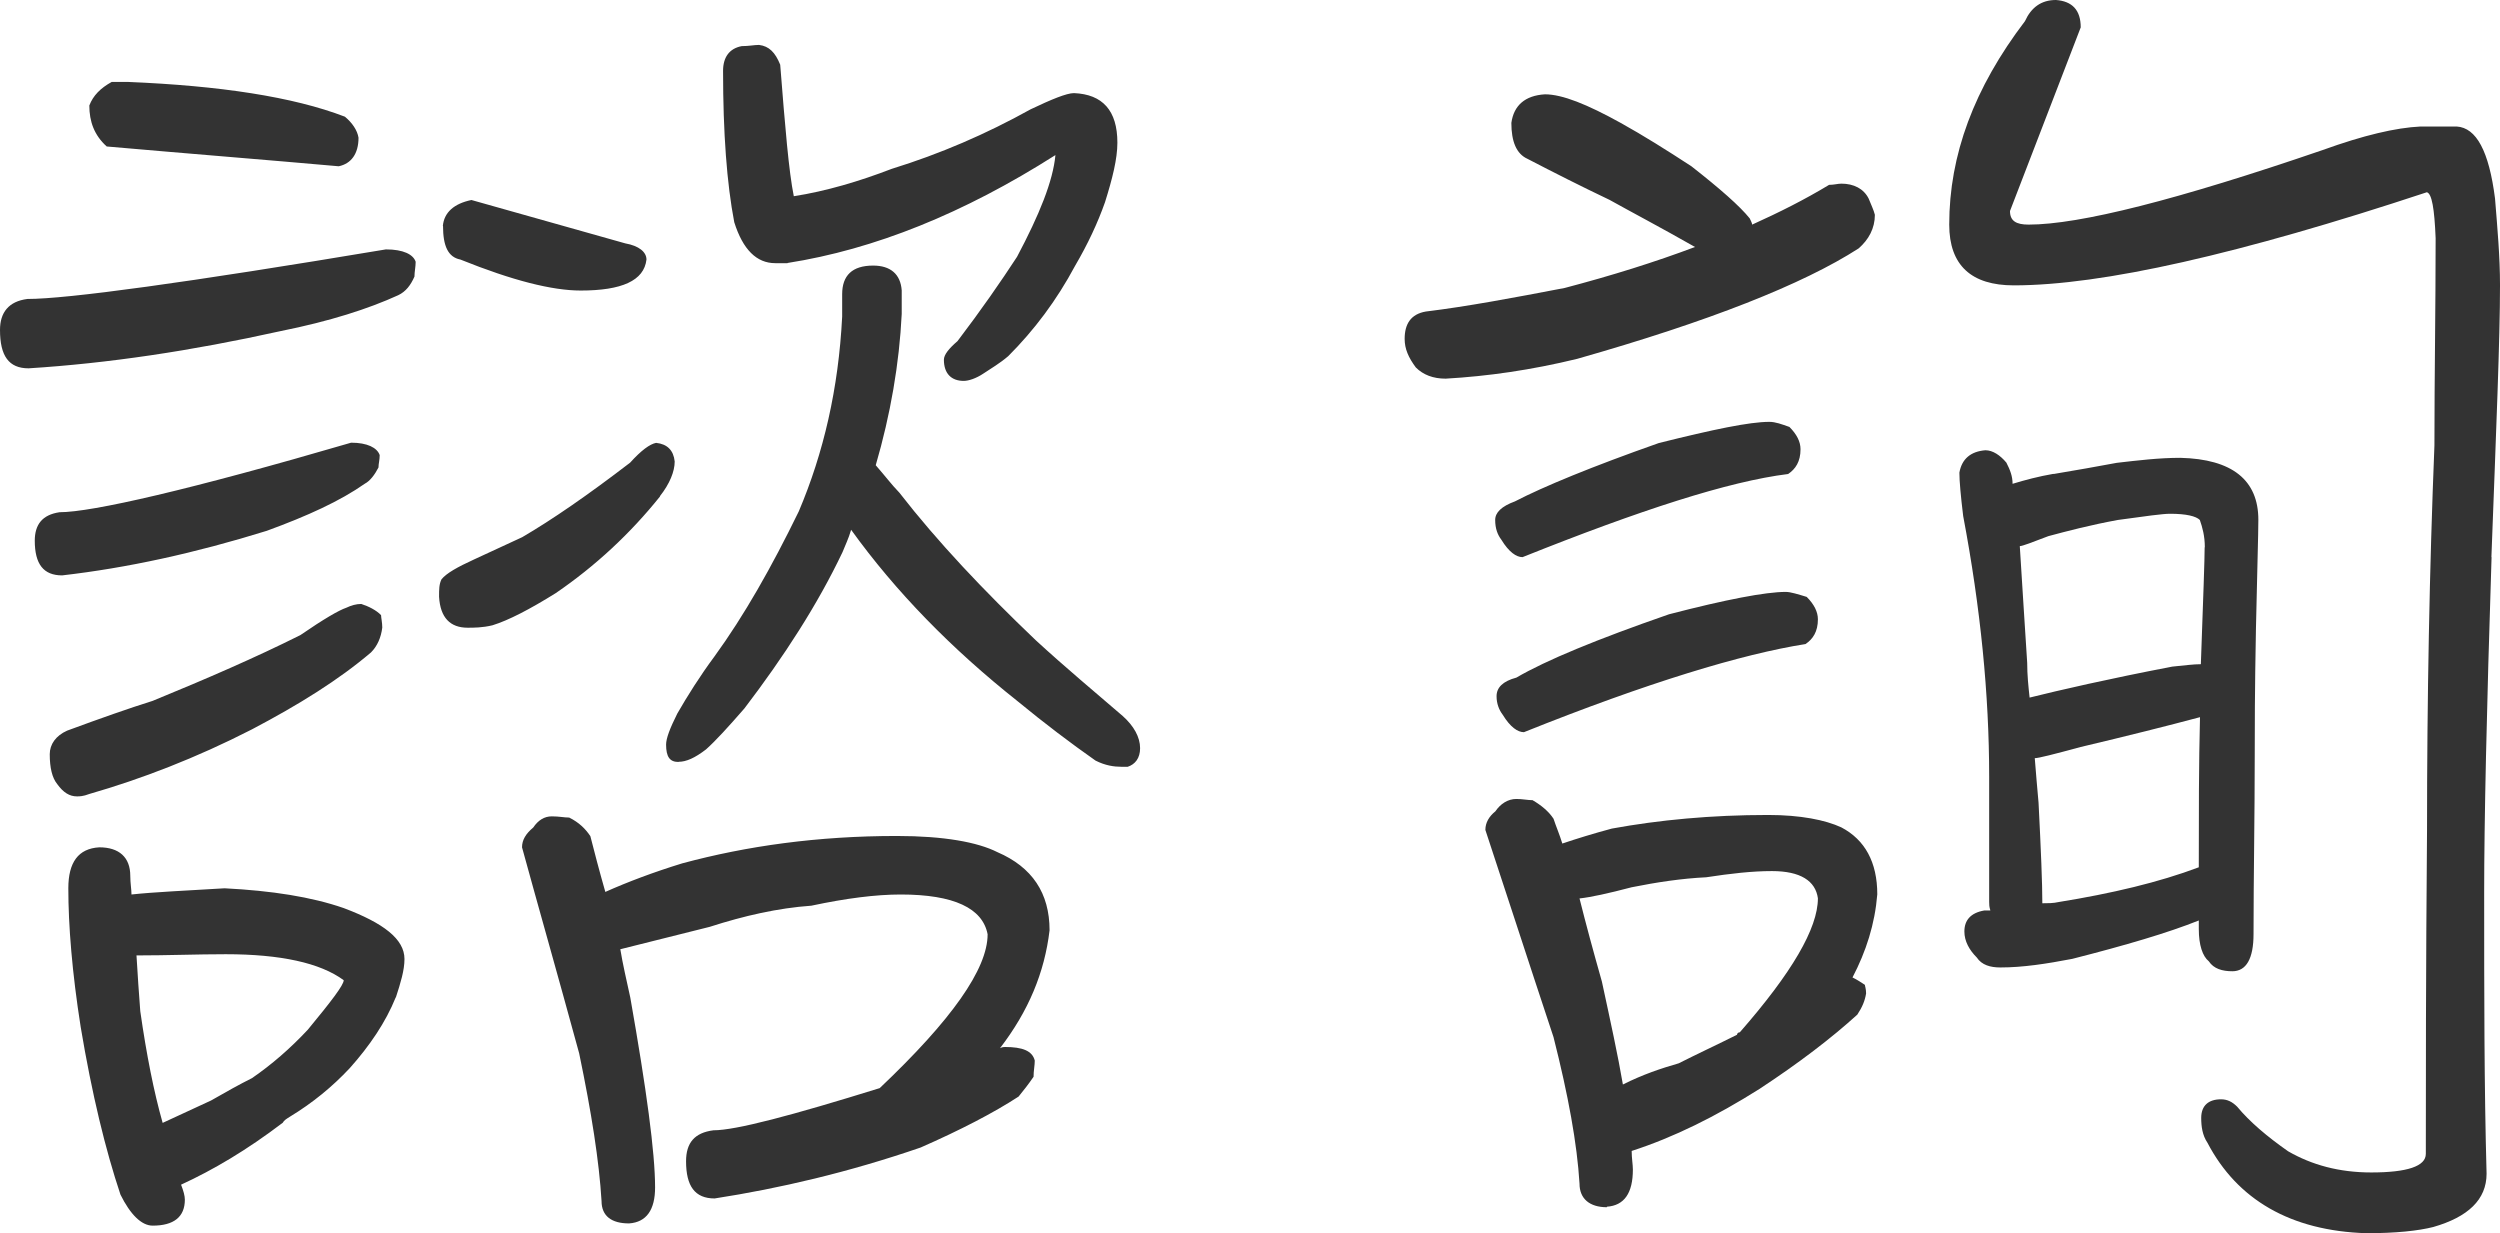
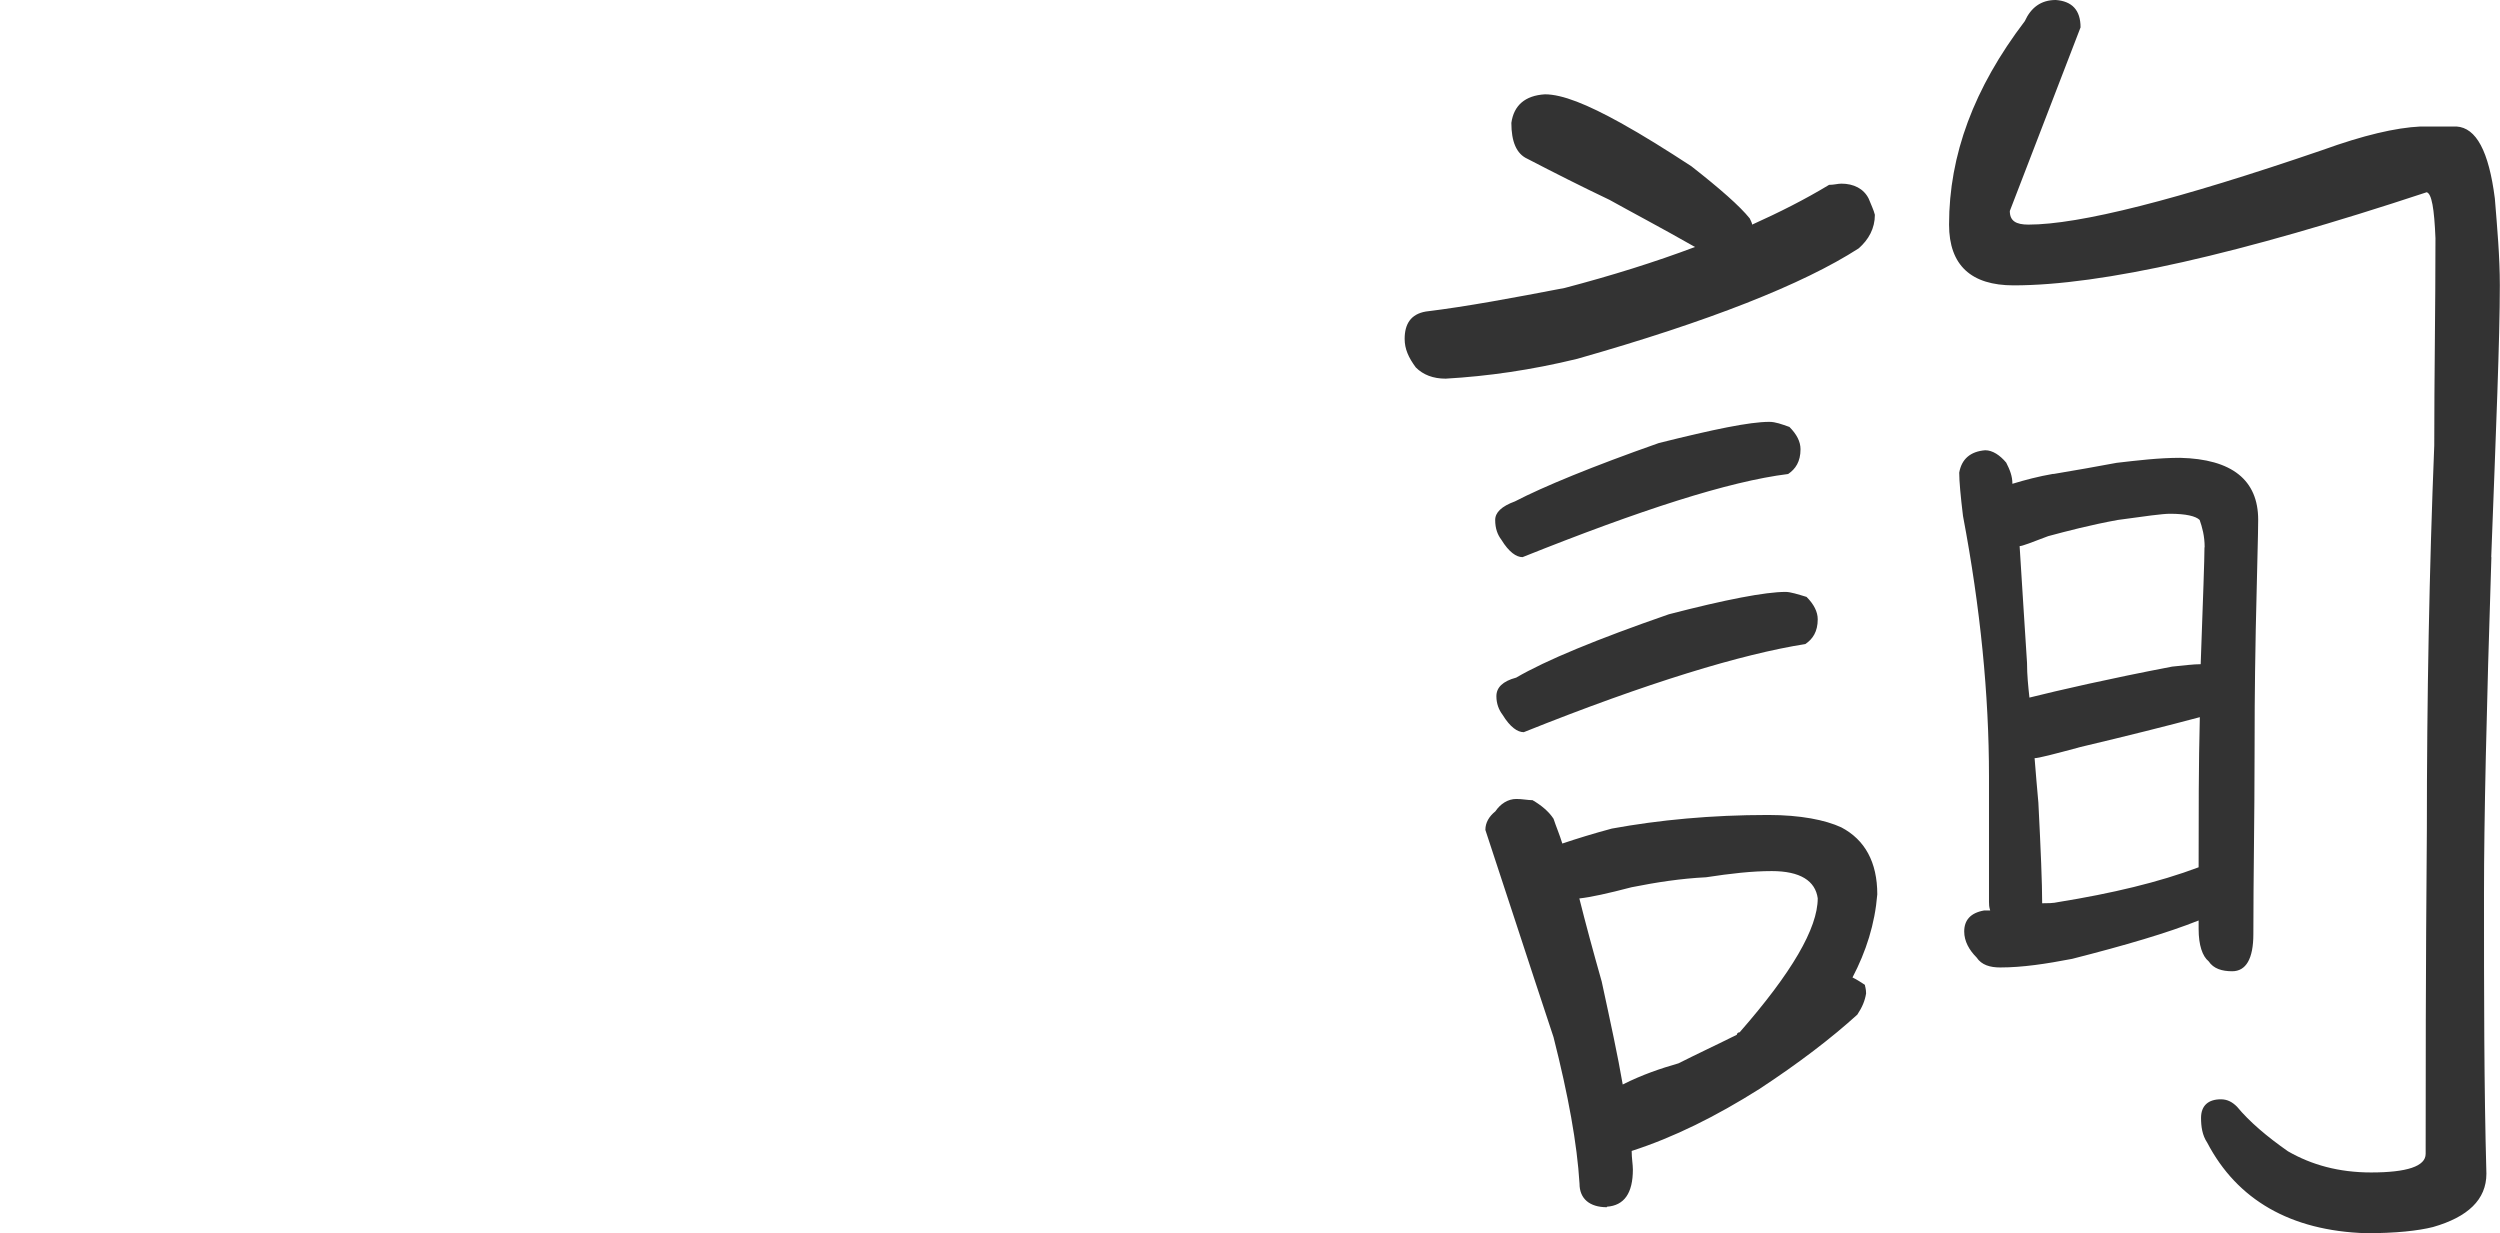
<svg xmlns="http://www.w3.org/2000/svg" width="145.25" height="71.65" viewBox="0 0 145.25 71.65">
  <defs>
    <style>.d{fill:#333;}</style>
  </defs>
  <g id="a" />
  <g id="b">
    <g id="c">
      <g>
-         <path class="d" d="M0,19.17c0-1.01,.5-1.66,1.59-1.8,2.31,0,9.23-.94,20.83-2.88,1.01,0,1.59,.29,1.73,.72,0,.29-.07,.58-.07,.86-.22,.5-.5,.87-.94,1.08-1.73,.79-3.96,1.51-6.85,2.09-5.19,1.15-10.02,1.87-14.63,2.16-1.15,0-1.66-.72-1.66-2.23Zm2.02,12.25c0-.94,.43-1.51,1.44-1.66,1.87,0,7.57-1.3,16.94-4.04,.94,0,1.51,.29,1.66,.72,0,.29-.07,.5-.07,.72-.22,.43-.5,.79-.79,.94-1.44,1.01-3.32,1.87-5.7,2.74-4.18,1.3-8.14,2.16-11.89,2.59-1.08,0-1.59-.65-1.59-2.02Zm19.53,6.49c-1.87,1.59-4.18,3.03-6.92,4.47-3.24,1.66-6.42,2.88-9.44,3.75-.36,.14-.58,.14-.72,.14-.43,0-.79-.22-1.15-.72-.29-.36-.43-.94-.43-1.73,0-.58,.36-1.08,1.01-1.37,1.95-.72,3.6-1.3,4.97-1.73,3.17-1.3,5.98-2.52,8.58-3.82,1.37-.94,2.23-1.44,2.67-1.59,.29-.14,.58-.22,.87-.22,.43,.14,.87,.36,1.15,.65,0,.14,.07,.43,.07,.72-.07,.58-.29,1.08-.65,1.44Zm1.44,20.04c-.58,1.44-1.51,2.81-2.67,4.11-1.01,1.08-2.16,2.02-3.46,2.81-.22,.14-.36,.22-.43,.36-2.09,1.59-4.04,2.74-5.91,3.6,.14,.36,.22,.65,.22,.87,0,1.01-.65,1.51-1.87,1.51-.65,0-1.3-.65-1.87-1.8-.87-2.6-1.66-5.84-2.31-9.73-.5-3.17-.72-5.91-.72-8.07,0-1.51,.58-2.31,1.8-2.38,1.15,0,1.8,.58,1.8,1.66,0,.43,.07,.79,.07,1.08,1.3-.14,3.1-.22,5.41-.36,2.74,.14,5.05,.5,6.92,1.15,2.31,.87,3.53,1.8,3.53,2.96,0,.65-.22,1.37-.5,2.23ZM6.2,8.51c-.72-.65-1.01-1.44-1.01-2.38,.22-.58,.65-1.01,1.3-1.37h.94c5.33,.22,9.59,.86,12.61,2.02,.43,.36,.72,.79,.79,1.22,0,.94-.43,1.51-1.15,1.66-4.04-.36-8.58-.72-13.48-1.15Zm1.95,50.24c.36,2.52,.79,4.69,1.3,6.49,1.08-.5,2.02-.94,2.81-1.3,.87-.5,1.66-.94,2.38-1.3,1.15-.79,2.23-1.73,3.24-2.81,1.37-1.66,2.09-2.6,2.09-2.88-1.37-1.01-3.68-1.51-6.85-1.51-1.66,0-3.39,.07-5.19,.07,.07,1.15,.14,2.23,.22,3.24Zm30.2-29.91c-1.73,2.16-3.75,4.04-6.06,5.62-1.51,.94-2.74,1.58-3.68,1.87-.58,.14-1.08,.14-1.44,.14-1.01,0-1.59-.58-1.66-1.8,0-.43,0-.72,.14-1.01,.29-.36,.94-.72,1.88-1.15,1.08-.5,2.02-.94,2.81-1.3,1.73-1.01,3.82-2.45,6.27-4.33,.65-.72,1.15-1.08,1.51-1.15,.65,.07,1.01,.43,1.08,1.08,0,.58-.29,1.3-.86,2.02Zm-12.62-15.71c.07-.79,.65-1.3,1.66-1.51l8.94,2.52c.79,.14,1.23,.5,1.23,.94-.14,1.23-1.44,1.8-3.82,1.8-1.66,0-3.96-.58-6.99-1.8-.72-.14-1.01-.79-1.01-1.95Zm10.81,57.95c-1.01,0-1.59-.43-1.59-1.3-.14-2.31-.58-5.12-1.3-8.58-1.3-4.76-2.45-8.79-3.32-11.97,0-.43,.22-.79,.65-1.15,.29-.43,.65-.65,1.08-.65s.72,.07,1.01,.07c.58,.29,.94,.65,1.23,1.08,.22,.86,.5,1.95,.87,3.24,1.3-.58,2.81-1.15,4.47-1.66,3.75-1.01,7.86-1.59,12.47-1.59,2.74,0,4.69,.36,5.84,.94,2.02,.87,3.03,2.38,3.03,4.54-.29,2.45-1.22,4.69-2.88,6.85,.14-.07,.22-.07,.29-.07,1.01,0,1.59,.22,1.73,.79,0,.29-.07,.58-.07,.94-.29,.43-.58,.79-.87,1.15-1.44,.94-3.39,1.95-5.69,2.96-4.18,1.44-8.22,2.38-11.97,2.96-1.15,0-1.66-.72-1.66-2.16,0-1.08,.5-1.66,1.59-1.8,1.3,0,4.54-.86,9.66-2.45,4.18-3.96,6.27-6.92,6.27-8.94-.29-1.51-1.95-2.31-5.05-2.31-1.44,0-3.17,.22-5.19,.65-1.95,.14-3.89,.58-5.91,1.23-2.88,.72-4.61,1.15-5.19,1.3,.14,.86,.36,1.8,.58,2.81,.94,5.33,1.44,9.01,1.44,11.03,0,1.3-.5,2.02-1.51,2.09Zm2.88-26.81c-.5,0-.72-.29-.72-1.01,0-.36,.22-.94,.65-1.8,.58-1.01,1.3-2.16,2.16-3.32,1.73-2.38,3.32-5.19,4.9-8.43,1.44-3.39,2.31-7.14,2.52-11.32v-1.3c0-1.08,.58-1.66,1.8-1.66,1.01,0,1.59,.5,1.66,1.44v1.37c-.14,2.88-.65,5.84-1.51,8.79,.51,.58,.94,1.15,1.37,1.59,2.24,2.88,4.9,5.69,7.93,8.58,1.73,1.59,3.46,3.03,5.05,4.4,.65,.58,1.01,1.23,1.01,1.87,0,.58-.29,.94-.72,1.08h-.36c-.43,0-.94-.07-1.51-.36-1.44-1.01-2.96-2.16-4.54-3.46-3.82-3.03-7.06-6.34-9.66-9.95-.14,.5-.36,.94-.5,1.3-1.44,3.03-3.39,6.05-5.7,9.08-.94,1.08-1.66,1.87-2.23,2.38-.65,.5-1.15,.72-1.59,.72Zm6.34-28.98h-.72c-1.08,0-1.88-.79-2.38-2.38-.43-2.24-.65-5.19-.65-8.79,0-.79,.36-1.3,1.08-1.44,.43,0,.72-.07,1.01-.07,.58,.07,.94,.43,1.23,1.15,.29,3.68,.5,6.2,.79,7.64,1.87-.29,3.82-.87,5.69-1.59,2.81-.87,5.48-2.02,8.07-3.46,1.22-.58,2.09-.94,2.52-.94,1.66,.07,2.52,1.01,2.52,2.88,0,.94-.29,2.09-.72,3.46-.43,1.22-1.01,2.45-1.73,3.68-1.08,2.02-2.38,3.75-3.89,5.26-.5,.43-1.01,.72-1.44,1.01-.43,.29-.87,.43-1.15,.43-.72,0-1.15-.43-1.15-1.23,0-.29,.29-.65,.79-1.08,1.37-1.8,2.52-3.46,3.46-4.9,1.3-2.45,2.09-4.4,2.23-5.91-5.33,3.39-10.52,5.48-15.57,6.27Z" />
-         <path class="d" d="M106.98,10.67c.72,0,1.3,.29,1.59,.87,.14,.36,.29,.65,.36,.94,0,.79-.36,1.44-.94,1.95-3.24,2.09-8.72,4.25-16.36,6.42-2.67,.65-5.19,1.01-7.64,1.15-.72,0-1.3-.22-1.73-.65-.43-.58-.65-1.08-.65-1.66,0-.87,.36-1.44,1.23-1.59,2.38-.29,5.05-.79,8.07-1.37,2.74-.72,5.26-1.51,7.57-2.38-2.02-1.15-3.68-2.02-4.97-2.74-1.66-.79-3.24-1.59-4.76-2.38-.65-.29-.94-1.01-.94-2.09,.14-1.01,.79-1.59,1.95-1.66,1.01,0,2.45,.58,4.4,1.66,1.3,.72,2.67,1.58,4.11,2.52,1.66,1.3,2.81,2.31,3.39,3.03,.07,.14,.14,.29,.14,.36,1.59-.72,3.03-1.44,4.47-2.31,.29,0,.5-.07,.72-.07Zm-13.62,59.47c-1.01,0-1.59-.5-1.59-1.37-.14-2.31-.65-5.12-1.51-8.51-1.58-4.76-2.88-8.79-3.96-12.04,0-.43,.22-.79,.58-1.08,.29-.43,.72-.72,1.22-.72,.36,0,.65,.07,.94,.07,.5,.29,.94,.65,1.22,1.08,.14,.43,.36,.94,.51,1.44,.86-.29,1.8-.58,2.88-.87,2.74-.5,5.77-.79,9.08-.79,1.88,0,3.32,.29,4.25,.72,1.37,.72,2.09,2.02,2.09,3.89-.14,1.73-.65,3.32-1.44,4.83,.29,.14,.5,.29,.72,.43,0,.07,.07,.22,.07,.5-.07,.43-.22,.79-.51,1.23-1.51,1.37-3.39,2.81-5.69,4.32-2.52,1.59-4.97,2.81-7.42,3.6,0,.43,.07,.79,.07,1.08,0,1.37-.5,2.09-1.51,2.16Zm10.6-45.34c.43,.43,.65,.86,.65,1.3,0,.72-.29,1.15-.72,1.44-3.46,.43-8.58,2.09-15.43,4.83-.36,0-.79-.29-1.23-1.01-.22-.29-.36-.65-.36-1.15,0-.43,.36-.79,1.15-1.08,1.66-.86,4.47-2.02,8.36-3.39,3.17-.79,5.26-1.23,6.42-1.23,.36,0,.72,.14,1.15,.29Zm1.01,9.88c.43,.43,.65,.87,.65,1.3,0,.72-.29,1.15-.72,1.44-3.68,.58-9.15,2.23-16.36,5.12-.36,0-.79-.29-1.23-1.01-.22-.29-.36-.65-.36-1.08,0-.5,.36-.87,1.15-1.08,1.73-1.01,4.69-2.23,8.87-3.68,3.31-.86,5.62-1.3,6.78-1.3,.29,0,.72,.14,1.22,.29Zm-3.89,25.3c3.03-3.46,4.54-6.05,4.54-7.79-.14-1.01-1.01-1.58-2.67-1.58-1.15,0-2.38,.14-3.82,.36-1.44,.07-2.88,.29-4.33,.58-1.37,.36-2.38,.58-3.03,.65,.36,1.44,.79,3.03,1.3,4.83,.5,2.31,.94,4.33,1.22,5.98,1.15-.58,2.23-.94,3.24-1.23,1.15-.58,2.23-1.08,3.39-1.66,0-.07,.07-.14,.14-.14Zm43.68-27.61c-.29,8.94-.43,15.43-.43,19.46,0,5.91,0,11.32,.14,16.36,0,1.51-1.08,2.52-3.1,3.1-.87,.22-2.16,.36-3.89,.36-4.4-.14-7.5-1.95-9.23-5.26-.29-.43-.36-.94-.36-1.44,0-.72,.43-1.08,1.15-1.08,.36,0,.65,.14,.94,.43,.72,.87,1.73,1.73,2.96,2.59,1.37,.79,2.96,1.23,4.83,1.23,2.09,0,3.17-.36,3.17-1.08,0-4.18,0-10.45,.07-18.81,0-7.64,.14-15.14,.43-22.35,0-4.04,.07-8,.07-12.04-.07-1.73-.22-2.59-.51-2.67-10.88,3.6-18.88,5.41-24,5.41-2.45,0-3.75-1.15-3.75-3.53,0-4.04,1.44-7.93,4.4-11.82,.36-.79,.94-1.23,1.8-1.23,.94,.07,1.44,.58,1.44,1.59l-4.11,10.67c0,.58,.36,.79,1.08,.79,2.96,0,8.65-1.44,17.08-4.33,2.38-.86,4.25-1.3,5.7-1.37h2.09c1.15,.07,1.88,1.44,2.23,4.18,.14,1.73,.29,3.39,.29,5.05,0,3.1-.22,8.36-.5,15.79Zm-25.45-4.83c1.3-.22,2.52-.43,3.68-.65,1.22-.14,2.45-.29,3.68-.29,3.03,.07,4.54,1.3,4.54,3.6,0,.86-.07,2.96-.14,6.34-.07,3.6-.07,5.98-.07,7.28,0,3.6-.07,7.14-.07,10.45,0,1.44-.43,2.16-1.23,2.16-.58,0-1.08-.14-1.37-.58-.36-.29-.58-.94-.58-1.87v-.5c-1.8,.72-4.25,1.44-7.35,2.23-1.51,.29-2.88,.5-4.18,.5-.58,0-1.08-.14-1.37-.58-.43-.43-.72-.94-.72-1.51,0-.65,.36-1.08,1.15-1.22h.36c-.07-.22-.07-.36-.07-.5v-7.28c0-4.76-.5-9.8-1.51-15.14-.14-1.15-.22-2.02-.22-2.52,.14-.79,.65-1.23,1.51-1.3,.43,0,.86,.29,1.22,.72,.22,.43,.36,.79,.36,1.23,.72-.22,1.51-.43,2.38-.58Zm8.79,4.25c0-.65-.14-1.15-.29-1.58-.22-.22-.79-.36-1.73-.36-.43,0-1.44,.14-3.03,.36-1.59,.29-2.96,.65-4.04,.94-.94,.36-1.51,.58-1.66,.58,.14,2.31,.29,4.54,.43,6.78,0,.72,.07,1.37,.14,2.02,1.73-.43,4.54-1.08,8.29-1.8,.72-.07,1.23-.14,1.66-.14,.14-3.89,.22-6.13,.22-6.78Zm-.29,9.88c-1.87,.5-4.18,1.08-6.92,1.73-1.59,.43-2.45,.65-2.67,.65,.07,.86,.14,1.73,.22,2.59,.14,2.74,.22,4.69,.22,5.84,.29,0,.65,0,.94-.07,3.1-.5,5.84-1.15,8.15-2.02,0-3.03,0-5.98,.07-8.72Z" />
+         <path class="d" d="M106.98,10.67c.72,0,1.3,.29,1.59,.87,.14,.36,.29,.65,.36,.94,0,.79-.36,1.44-.94,1.95-3.24,2.09-8.72,4.25-16.36,6.42-2.67,.65-5.19,1.01-7.64,1.15-.72,0-1.3-.22-1.73-.65-.43-.58-.65-1.08-.65-1.66,0-.87,.36-1.44,1.23-1.59,2.38-.29,5.05-.79,8.07-1.37,2.74-.72,5.26-1.51,7.57-2.38-2.02-1.15-3.68-2.02-4.97-2.74-1.66-.79-3.24-1.59-4.76-2.38-.65-.29-.94-1.01-.94-2.09,.14-1.01,.79-1.59,1.95-1.66,1.01,0,2.45,.58,4.4,1.66,1.3,.72,2.67,1.58,4.11,2.52,1.66,1.3,2.81,2.31,3.39,3.03,.07,.14,.14,.29,.14,.36,1.59-.72,3.03-1.44,4.47-2.31,.29,0,.5-.07,.72-.07Zm-13.62,59.47c-1.01,0-1.59-.5-1.59-1.37-.14-2.31-.65-5.12-1.51-8.51-1.58-4.76-2.88-8.79-3.96-12.04,0-.43,.22-.79,.58-1.08,.29-.43,.72-.72,1.22-.72,.36,0,.65,.07,.94,.07,.5,.29,.94,.65,1.22,1.08,.14,.43,.36,.94,.51,1.44,.86-.29,1.8-.58,2.88-.87,2.74-.5,5.77-.79,9.08-.79,1.88,0,3.32,.29,4.25,.72,1.37,.72,2.09,2.02,2.09,3.89-.14,1.73-.65,3.32-1.44,4.83,.29,.14,.5,.29,.72,.43,0,.07,.07,.22,.07,.5-.07,.43-.22,.79-.51,1.23-1.51,1.37-3.39,2.81-5.69,4.32-2.52,1.59-4.97,2.81-7.42,3.6,0,.43,.07,.79,.07,1.08,0,1.37-.5,2.09-1.51,2.16Zm10.6-45.34c.43,.43,.65,.86,.65,1.3,0,.72-.29,1.15-.72,1.44-3.46,.43-8.58,2.09-15.43,4.83-.36,0-.79-.29-1.23-1.01-.22-.29-.36-.65-.36-1.15,0-.43,.36-.79,1.15-1.08,1.66-.86,4.47-2.02,8.36-3.39,3.17-.79,5.26-1.23,6.42-1.23,.36,0,.72,.14,1.15,.29m1.01,9.88c.43,.43,.65,.87,.65,1.3,0,.72-.29,1.15-.72,1.44-3.68,.58-9.15,2.23-16.36,5.12-.36,0-.79-.29-1.23-1.01-.22-.29-.36-.65-.36-1.08,0-.5,.36-.87,1.15-1.08,1.73-1.01,4.69-2.23,8.87-3.68,3.31-.86,5.62-1.3,6.78-1.3,.29,0,.72,.14,1.22,.29Zm-3.89,25.3c3.03-3.46,4.54-6.05,4.54-7.79-.14-1.01-1.01-1.58-2.67-1.58-1.15,0-2.38,.14-3.82,.36-1.44,.07-2.88,.29-4.33,.58-1.37,.36-2.38,.58-3.03,.65,.36,1.44,.79,3.03,1.3,4.83,.5,2.31,.94,4.33,1.22,5.98,1.15-.58,2.23-.94,3.24-1.23,1.15-.58,2.23-1.08,3.39-1.66,0-.07,.07-.14,.14-.14Zm43.68-27.61c-.29,8.94-.43,15.43-.43,19.46,0,5.91,0,11.32,.14,16.36,0,1.51-1.08,2.52-3.1,3.1-.87,.22-2.16,.36-3.89,.36-4.4-.14-7.5-1.95-9.23-5.26-.29-.43-.36-.94-.36-1.44,0-.72,.43-1.08,1.15-1.08,.36,0,.65,.14,.94,.43,.72,.87,1.73,1.73,2.96,2.59,1.37,.79,2.96,1.23,4.83,1.23,2.09,0,3.17-.36,3.17-1.08,0-4.18,0-10.45,.07-18.81,0-7.64,.14-15.14,.43-22.35,0-4.04,.07-8,.07-12.04-.07-1.73-.22-2.59-.51-2.67-10.88,3.6-18.88,5.41-24,5.41-2.45,0-3.75-1.15-3.75-3.53,0-4.04,1.44-7.93,4.4-11.82,.36-.79,.94-1.23,1.8-1.23,.94,.07,1.44,.58,1.44,1.59l-4.11,10.67c0,.58,.36,.79,1.08,.79,2.96,0,8.65-1.44,17.08-4.33,2.38-.86,4.25-1.3,5.7-1.37h2.09c1.15,.07,1.88,1.44,2.23,4.18,.14,1.73,.29,3.39,.29,5.05,0,3.1-.22,8.36-.5,15.79Zm-25.45-4.83c1.3-.22,2.52-.43,3.68-.65,1.22-.14,2.45-.29,3.68-.29,3.03,.07,4.54,1.3,4.54,3.6,0,.86-.07,2.96-.14,6.34-.07,3.6-.07,5.98-.07,7.28,0,3.6-.07,7.14-.07,10.45,0,1.44-.43,2.16-1.23,2.16-.58,0-1.08-.14-1.37-.58-.36-.29-.58-.94-.58-1.87v-.5c-1.8,.72-4.25,1.44-7.35,2.23-1.51,.29-2.88,.5-4.18,.5-.58,0-1.08-.14-1.37-.58-.43-.43-.72-.94-.72-1.51,0-.65,.36-1.08,1.15-1.22h.36c-.07-.22-.07-.36-.07-.5v-7.28c0-4.76-.5-9.8-1.51-15.14-.14-1.15-.22-2.02-.22-2.52,.14-.79,.65-1.23,1.51-1.3,.43,0,.86,.29,1.22,.72,.22,.43,.36,.79,.36,1.23,.72-.22,1.51-.43,2.38-.58Zm8.79,4.25c0-.65-.14-1.15-.29-1.58-.22-.22-.79-.36-1.73-.36-.43,0-1.44,.14-3.03,.36-1.59,.29-2.96,.65-4.04,.94-.94,.36-1.51,.58-1.66,.58,.14,2.31,.29,4.54,.43,6.78,0,.72,.07,1.37,.14,2.02,1.73-.43,4.54-1.08,8.29-1.8,.72-.07,1.23-.14,1.66-.14,.14-3.89,.22-6.13,.22-6.78Zm-.29,9.88c-1.87,.5-4.18,1.08-6.92,1.73-1.59,.43-2.45,.65-2.67,.65,.07,.86,.14,1.73,.22,2.59,.14,2.74,.22,4.69,.22,5.84,.29,0,.65,0,.94-.07,3.1-.5,5.84-1.15,8.15-2.02,0-3.03,0-5.98,.07-8.72Z" />
      </g>
    </g>
  </g>
</svg>